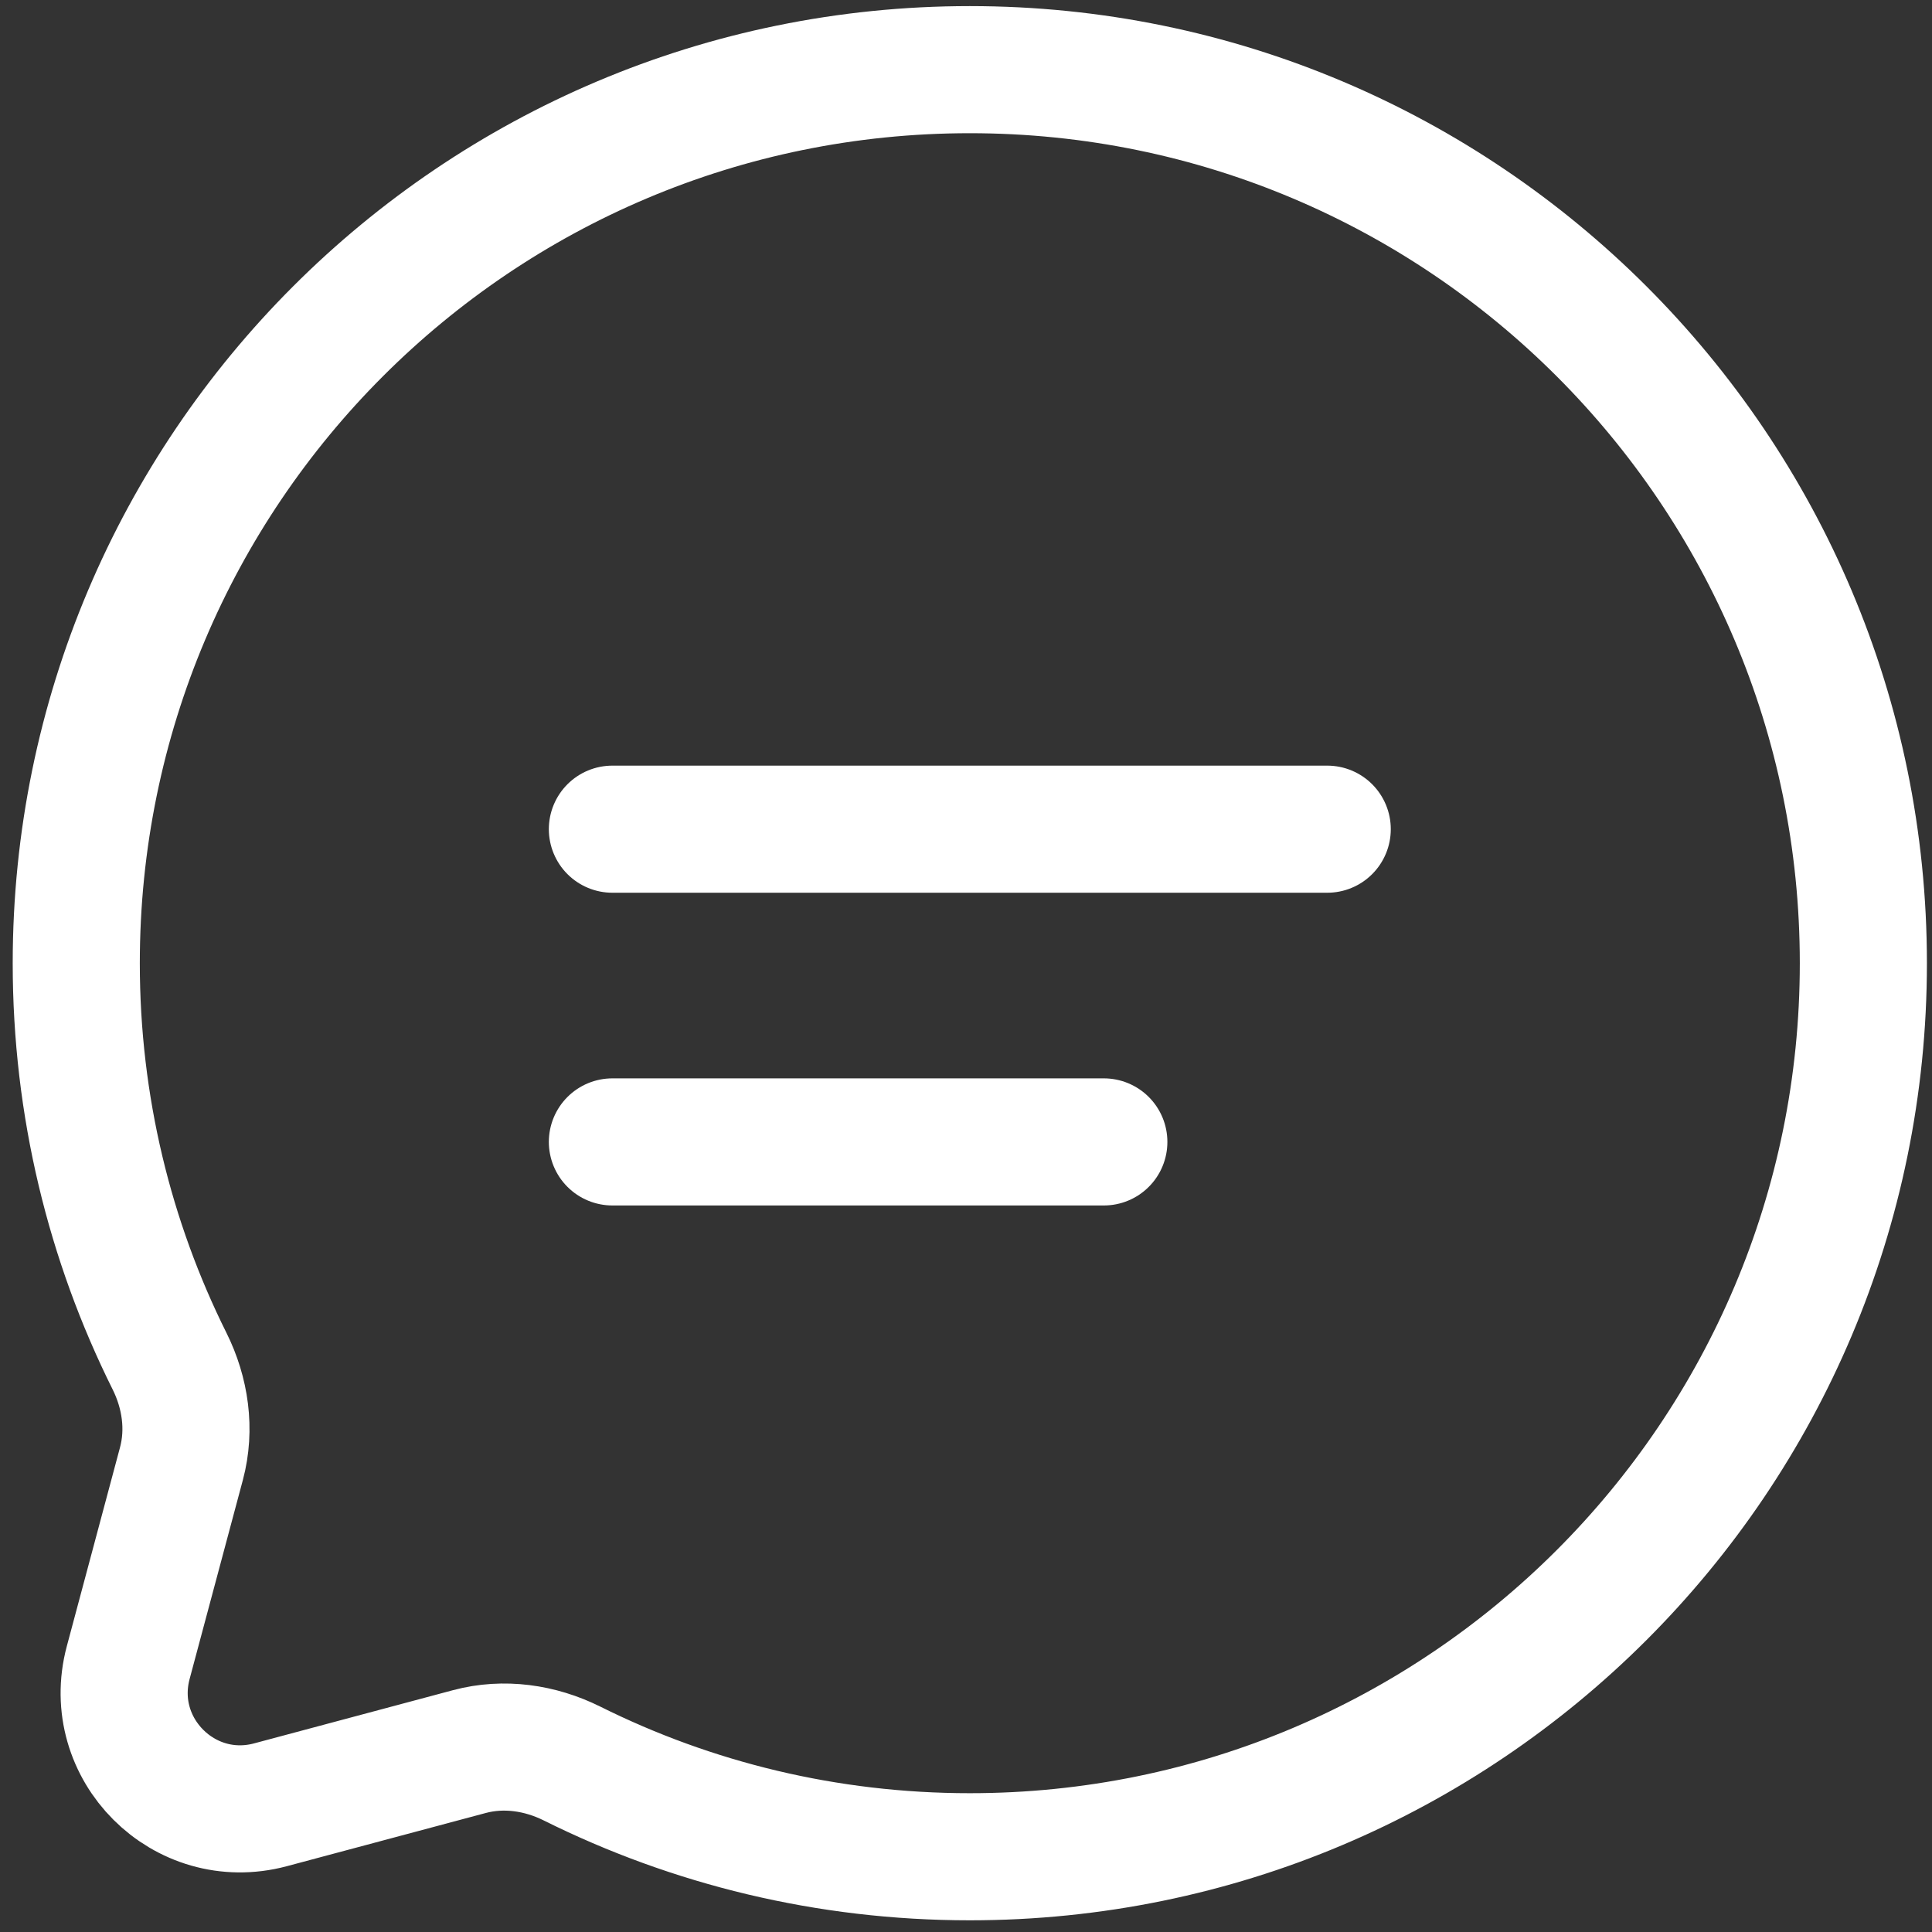
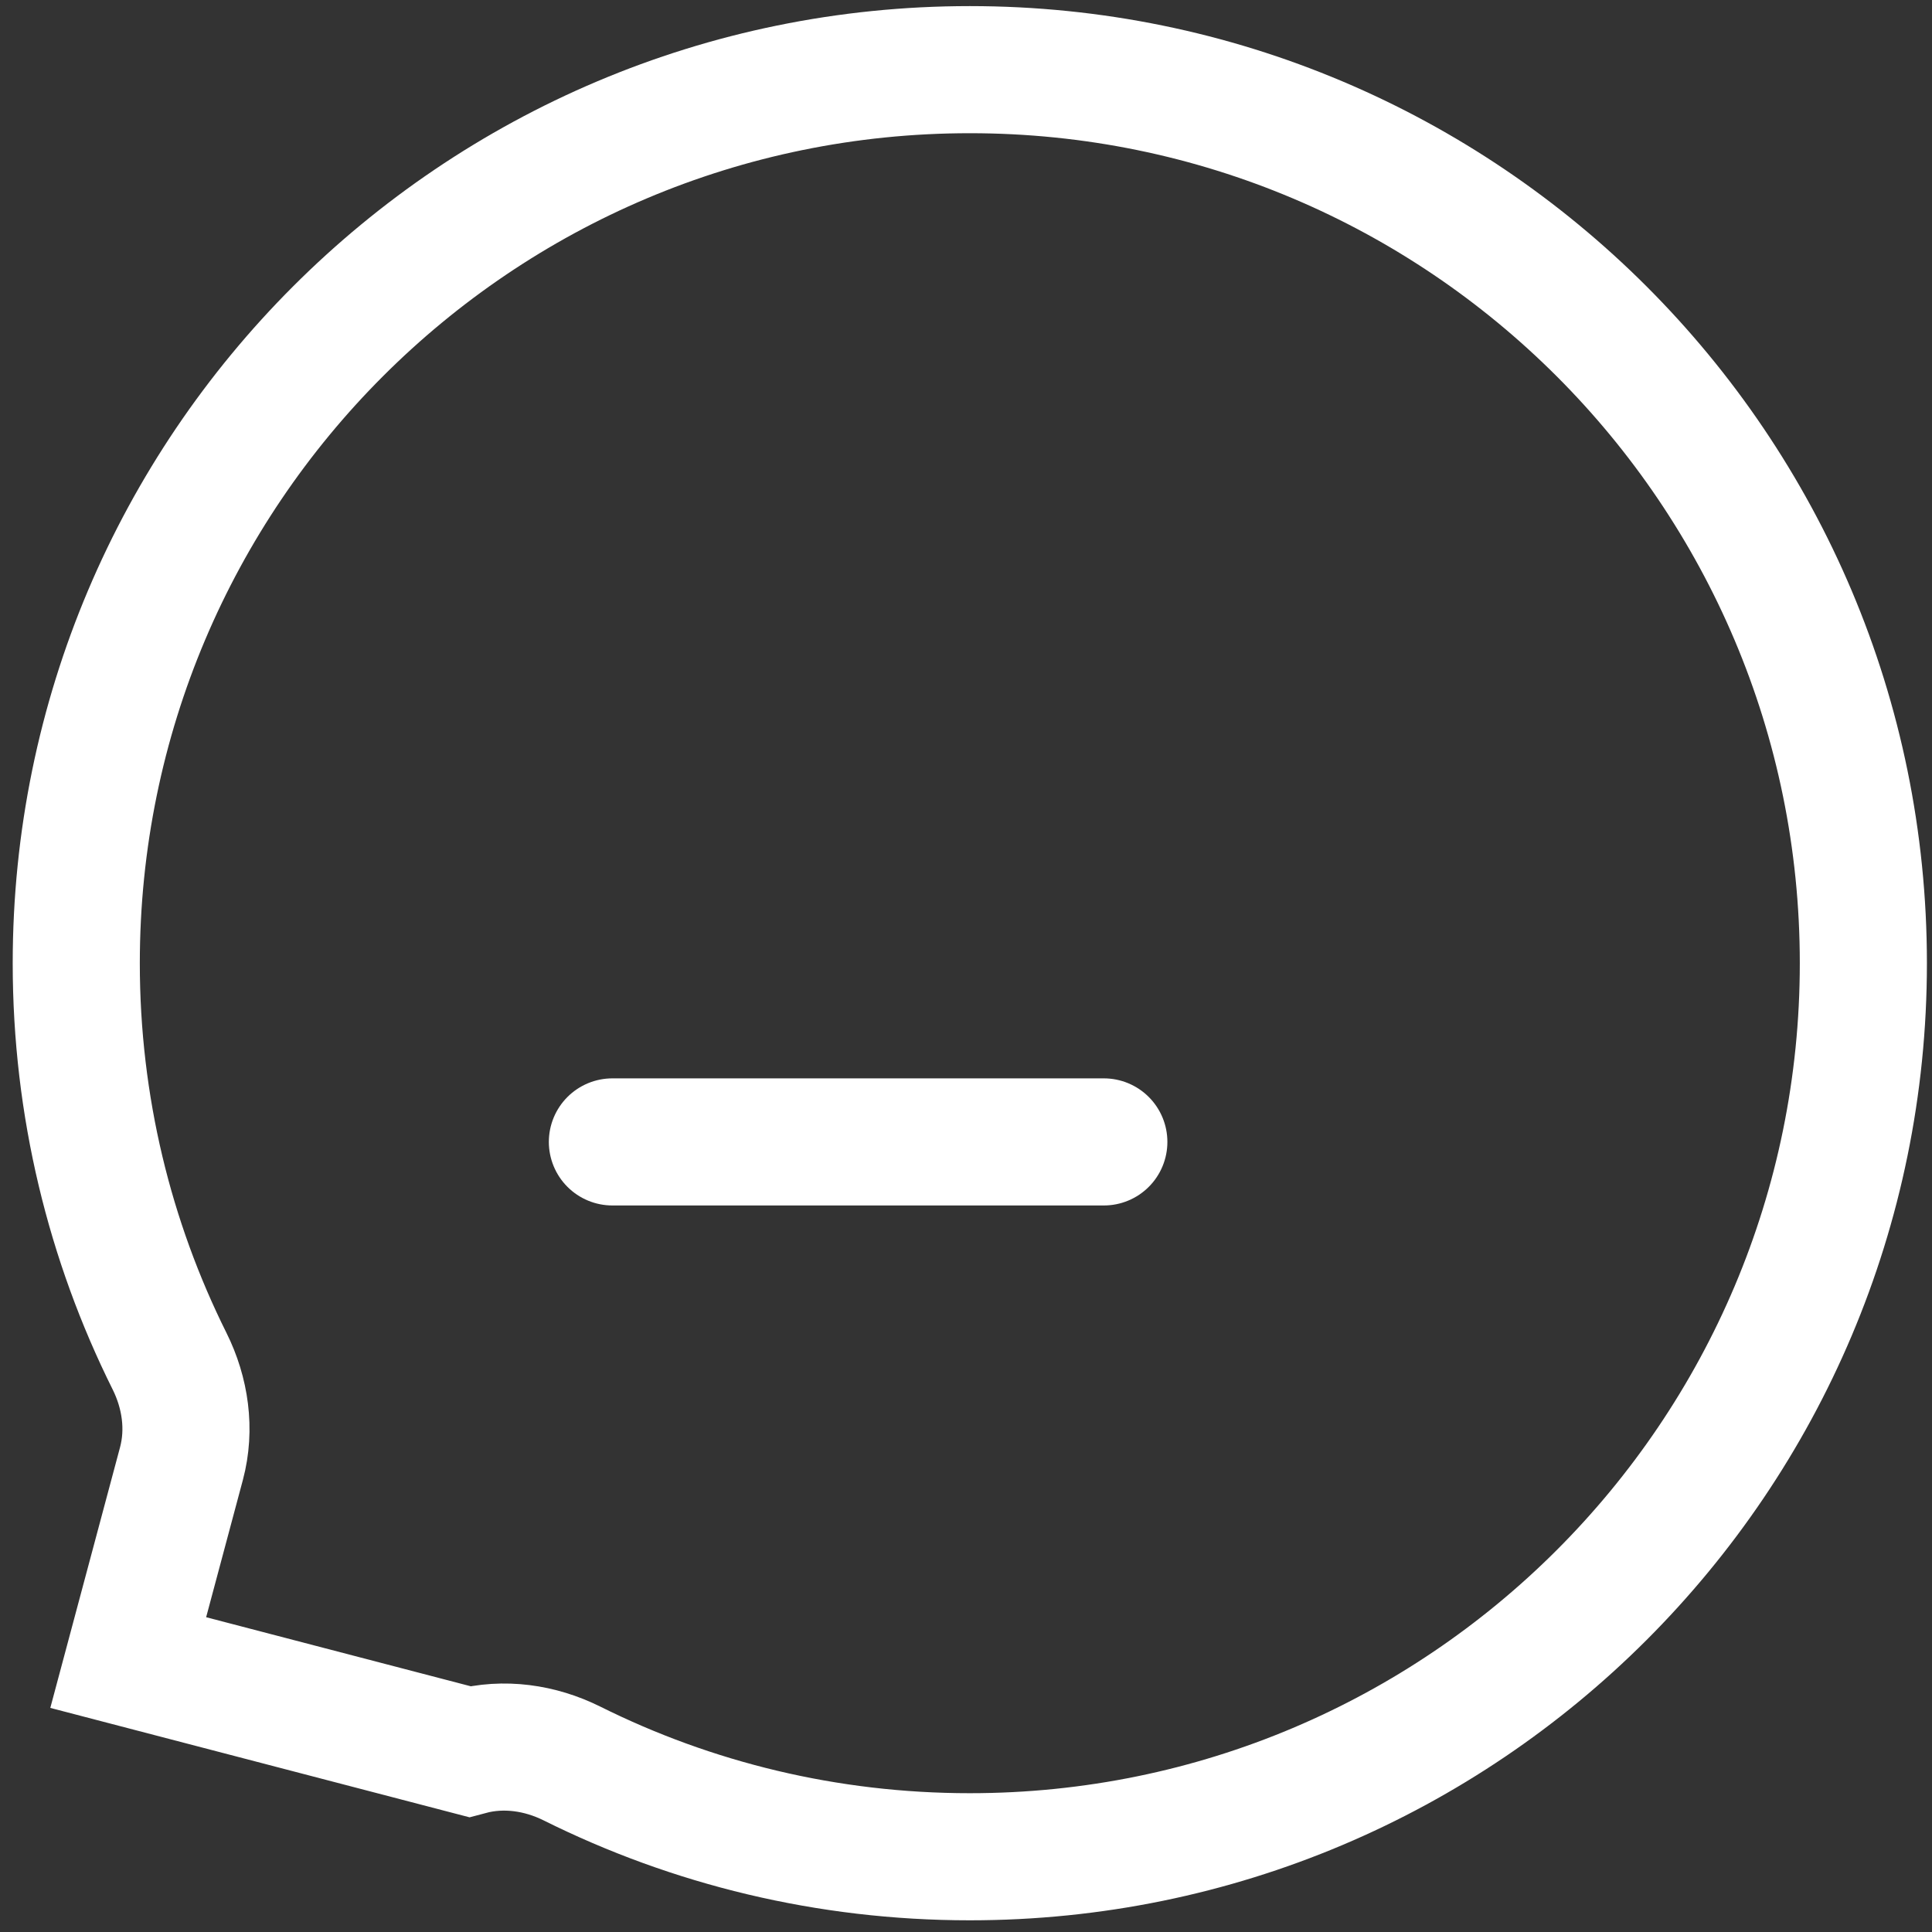
<svg xmlns="http://www.w3.org/2000/svg" width="76" height="76" viewBox="0 0 76 76" fill="none">
  <rect x="0" y="0" width="76" height="76" fill="#333333" stroke="none" />
-   <path d="M38.15 73.04C57.563 73.04 73.3 57.303 73.3 37.89C73.3 18.477 57.563 2.74 38.15 2.74C18.737 2.74 3 18.477 3 37.89C3 43.513 4.32 48.828 6.668 53.541C7.292 54.793 7.499 56.225 7.138 57.576L5.044 65.401C4.135 68.798 7.243 71.905 10.639 70.996L18.464 68.903C19.816 68.541 21.247 68.749 22.5 69.372C27.213 71.72 32.527 73.04 38.15 73.04Z" stroke="white" stroke-width="5" />
-   <path d="M24.09 32.618H52.21" stroke="white" stroke-width="5" stroke-linecap="round" />
+   <path d="M38.15 73.04C57.563 73.04 73.3 57.303 73.3 37.89C73.3 18.477 57.563 2.74 38.15 2.74C18.737 2.74 3 18.477 3 37.89C3 43.513 4.32 48.828 6.668 53.541C7.292 54.793 7.499 56.225 7.138 57.576L5.044 65.401L18.464 68.903C19.816 68.541 21.247 68.749 22.5 69.372C27.213 71.72 32.527 73.04 38.15 73.04Z" stroke="white" stroke-width="5" />
  <path d="M24.09 44.92H43.422" stroke="white" stroke-width="5" stroke-linecap="round" />
</svg>